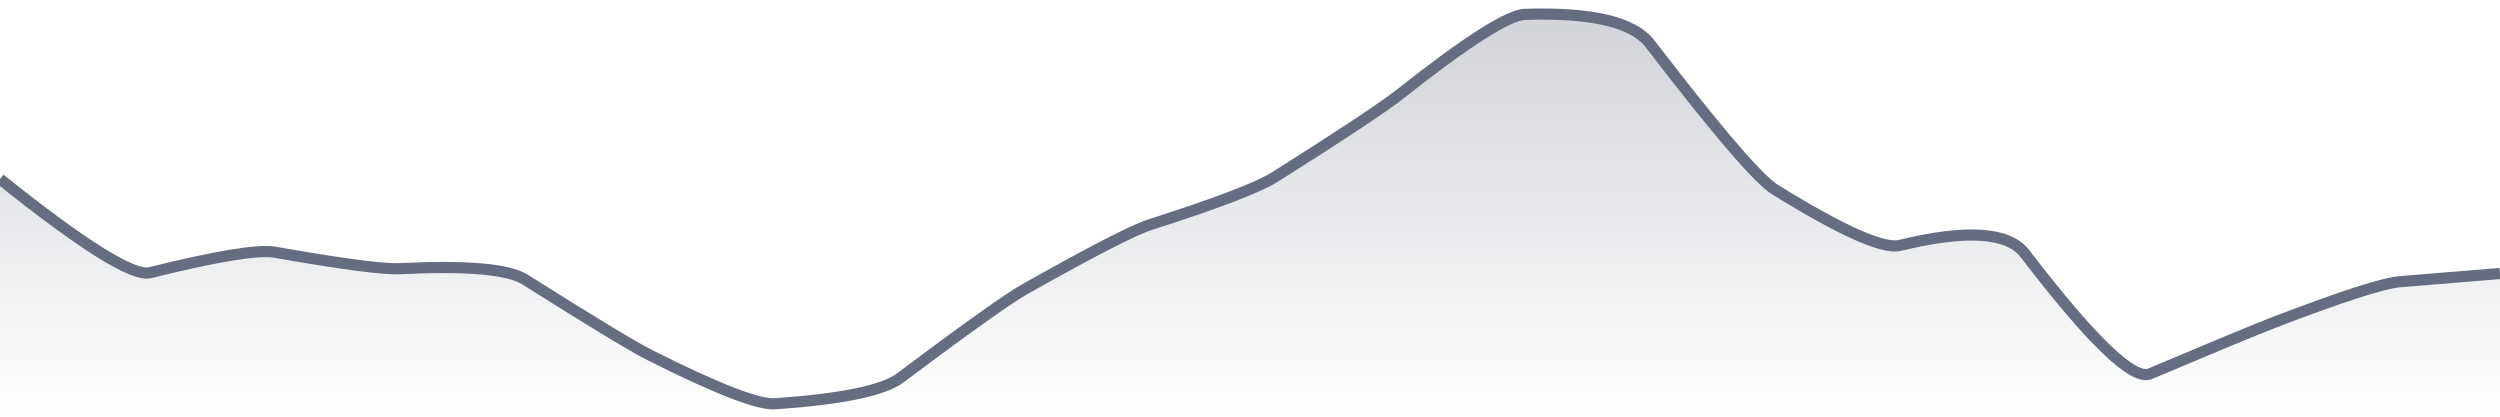
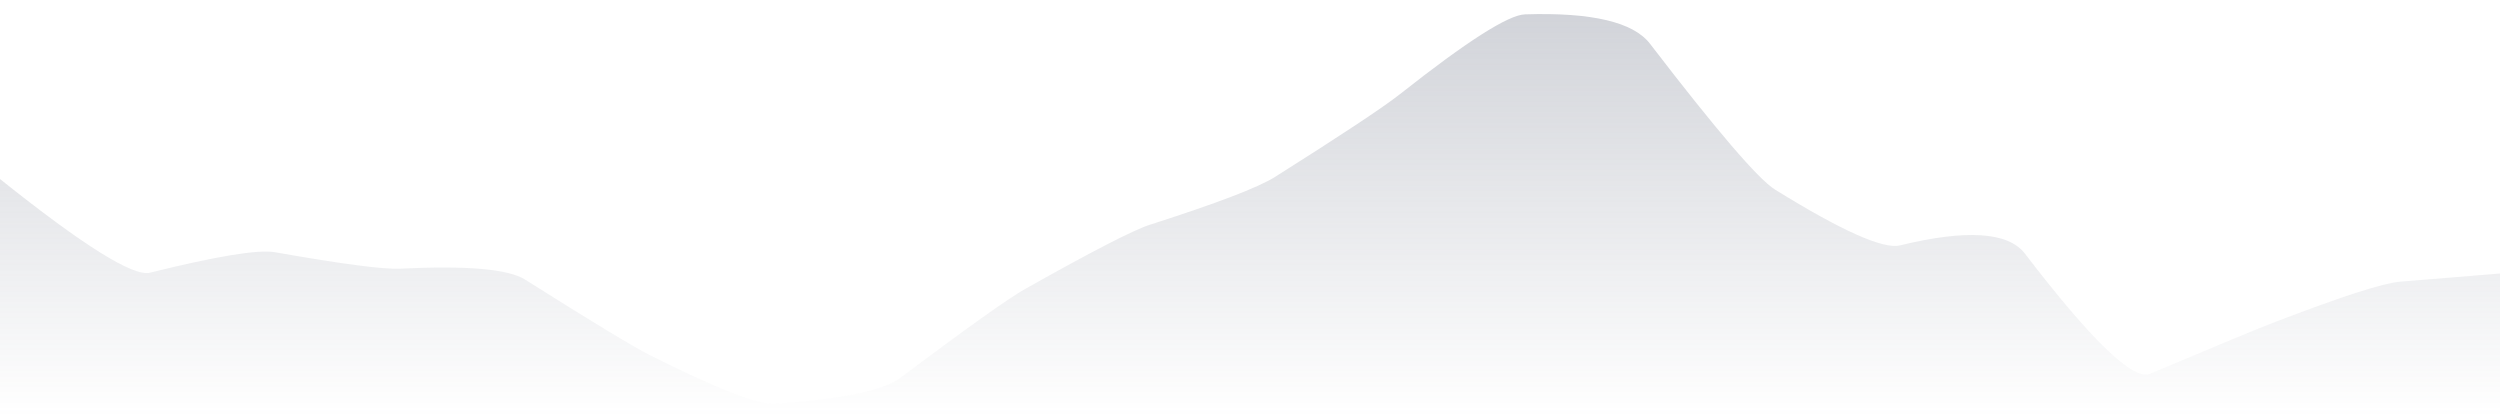
<svg xmlns="http://www.w3.org/2000/svg" viewBox="0 0 336 56" width="336" height="56">
  <defs>
    <linearGradient id="gradient" x1="0" y1="0" x2="0" y2="1">
      <stop offset="0%" stop-color="#666D80" stop-opacity="0.3" />
      <stop offset="100%" stop-color="#666D80" stop-opacity="0" />
    </linearGradient>
  </defs>
  <path d="M 0,24.06 Q 16.8,37.49 20.16,36.65 Q 33.6,33.31 36.96,33.9 Q 50.4,36.27 53.76,36.11 Q 67.2,35.45 70.56,37.57 Q 84,46.05 87.36,47.74 Q 100.8,54.5 104.16,54.27 Q 117.6,53.33 120.96,50.81 Q 134.4,40.74 137.76,38.85 Q 151.2,31.28 154.56,30.2 Q 168,25.9 171.36,23.78 Q 184.8,15.3 188.16,12.65 Q 201.6,2.03 204.96,1.93 Q 218.4,1.5 221.76,5.88 Q 235.2,23.39 238.56,25.48 Q 252,33.8 255.36,32.98 Q 268.8,29.71 272.16,34.1 Q 285.6,51.66 288.96,50.24 Q 302.4,44.56 305.76,43.28 Q 319.2,38.13 322.56,37.86 T 336,36.76 L 336,56 L 0,56 Z" fill="url(#gradient)" />
-   <path d="M 0,24.06 Q 16.8,37.49 20.16,36.65 Q 33.6,33.31 36.96,33.9 Q 50.4,36.27 53.76,36.11 Q 67.2,35.45 70.56,37.57 Q 84,46.05 87.36,47.74 Q 100.8,54.5 104.16,54.27 Q 117.6,53.33 120.96,50.81 Q 134.4,40.74 137.76,38.85 Q 151.2,31.28 154.56,30.2 Q 168,25.9 171.36,23.78 Q 184.8,15.3 188.16,12.65 Q 201.6,2.03 204.96,1.93 Q 218.4,1.5 221.76,5.88 Q 235.2,23.39 238.56,25.48 Q 252,33.8 255.36,32.98 Q 268.8,29.71 272.16,34.1 Q 285.6,51.66 288.96,50.24 Q 302.4,44.56 305.76,43.28 Q 319.2,38.13 322.56,37.86 T 336,36.76" fill="none" stroke="#666D80" stroke-width="1.5" />
</svg>